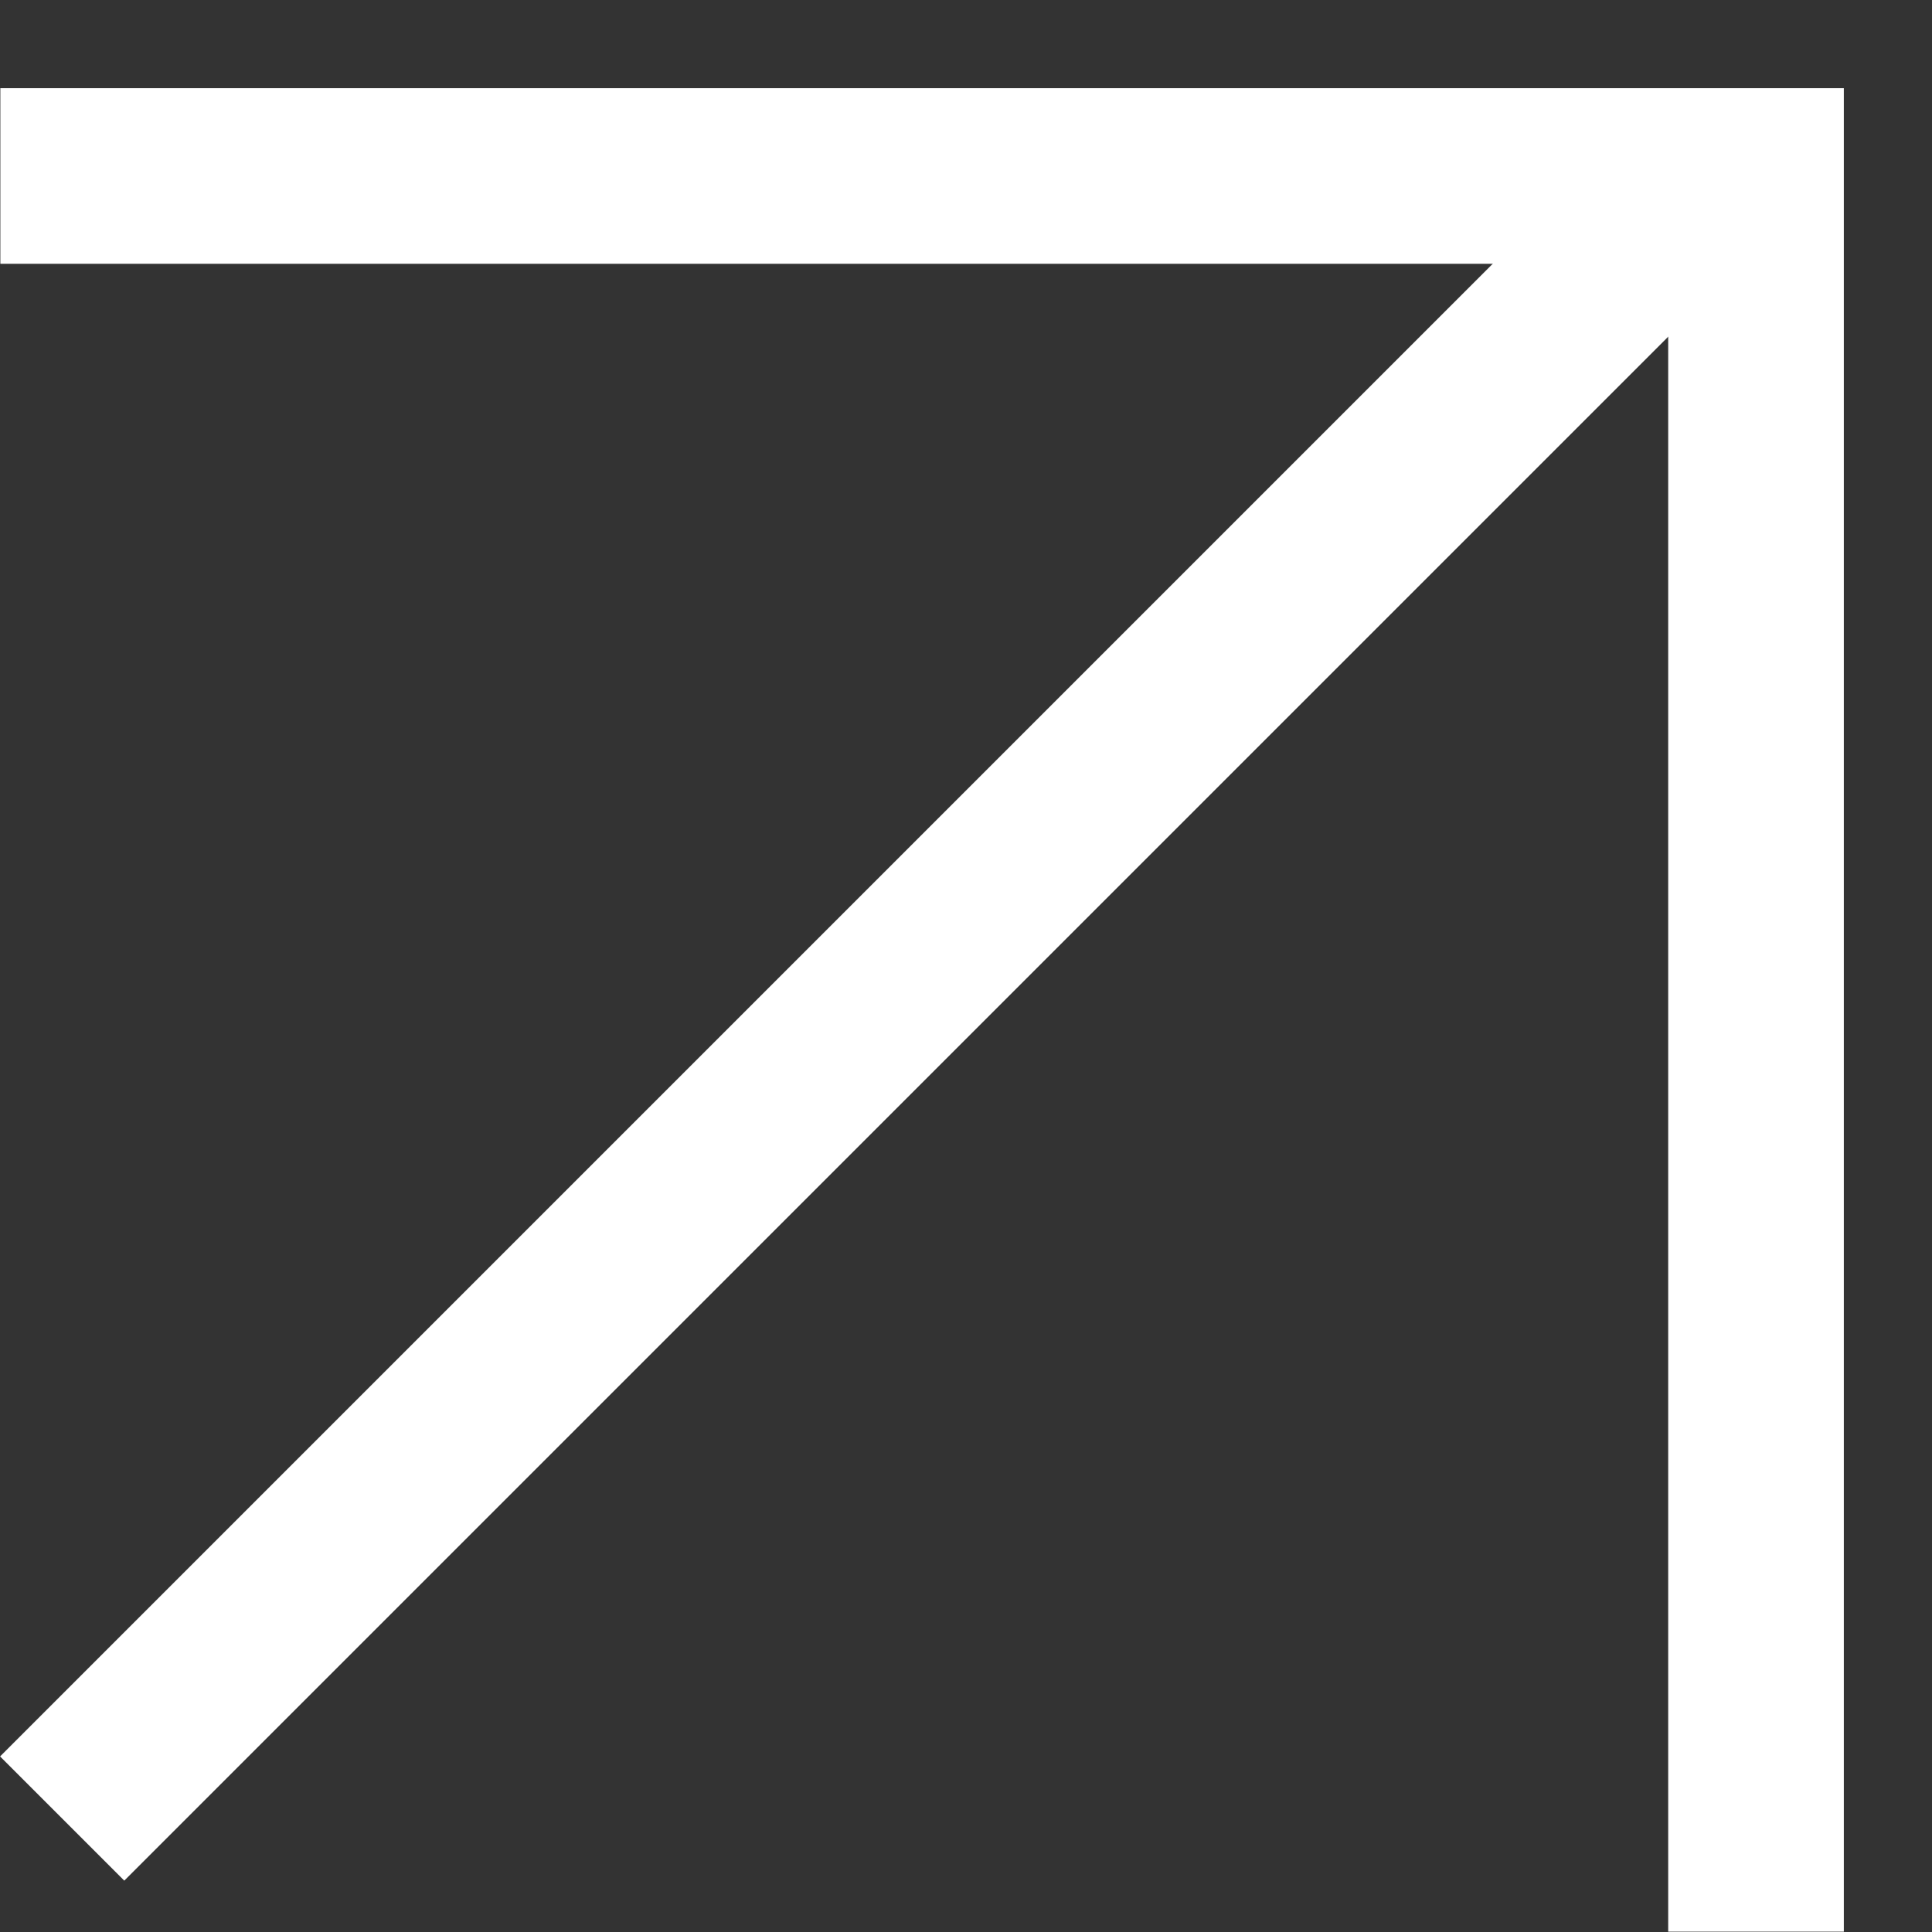
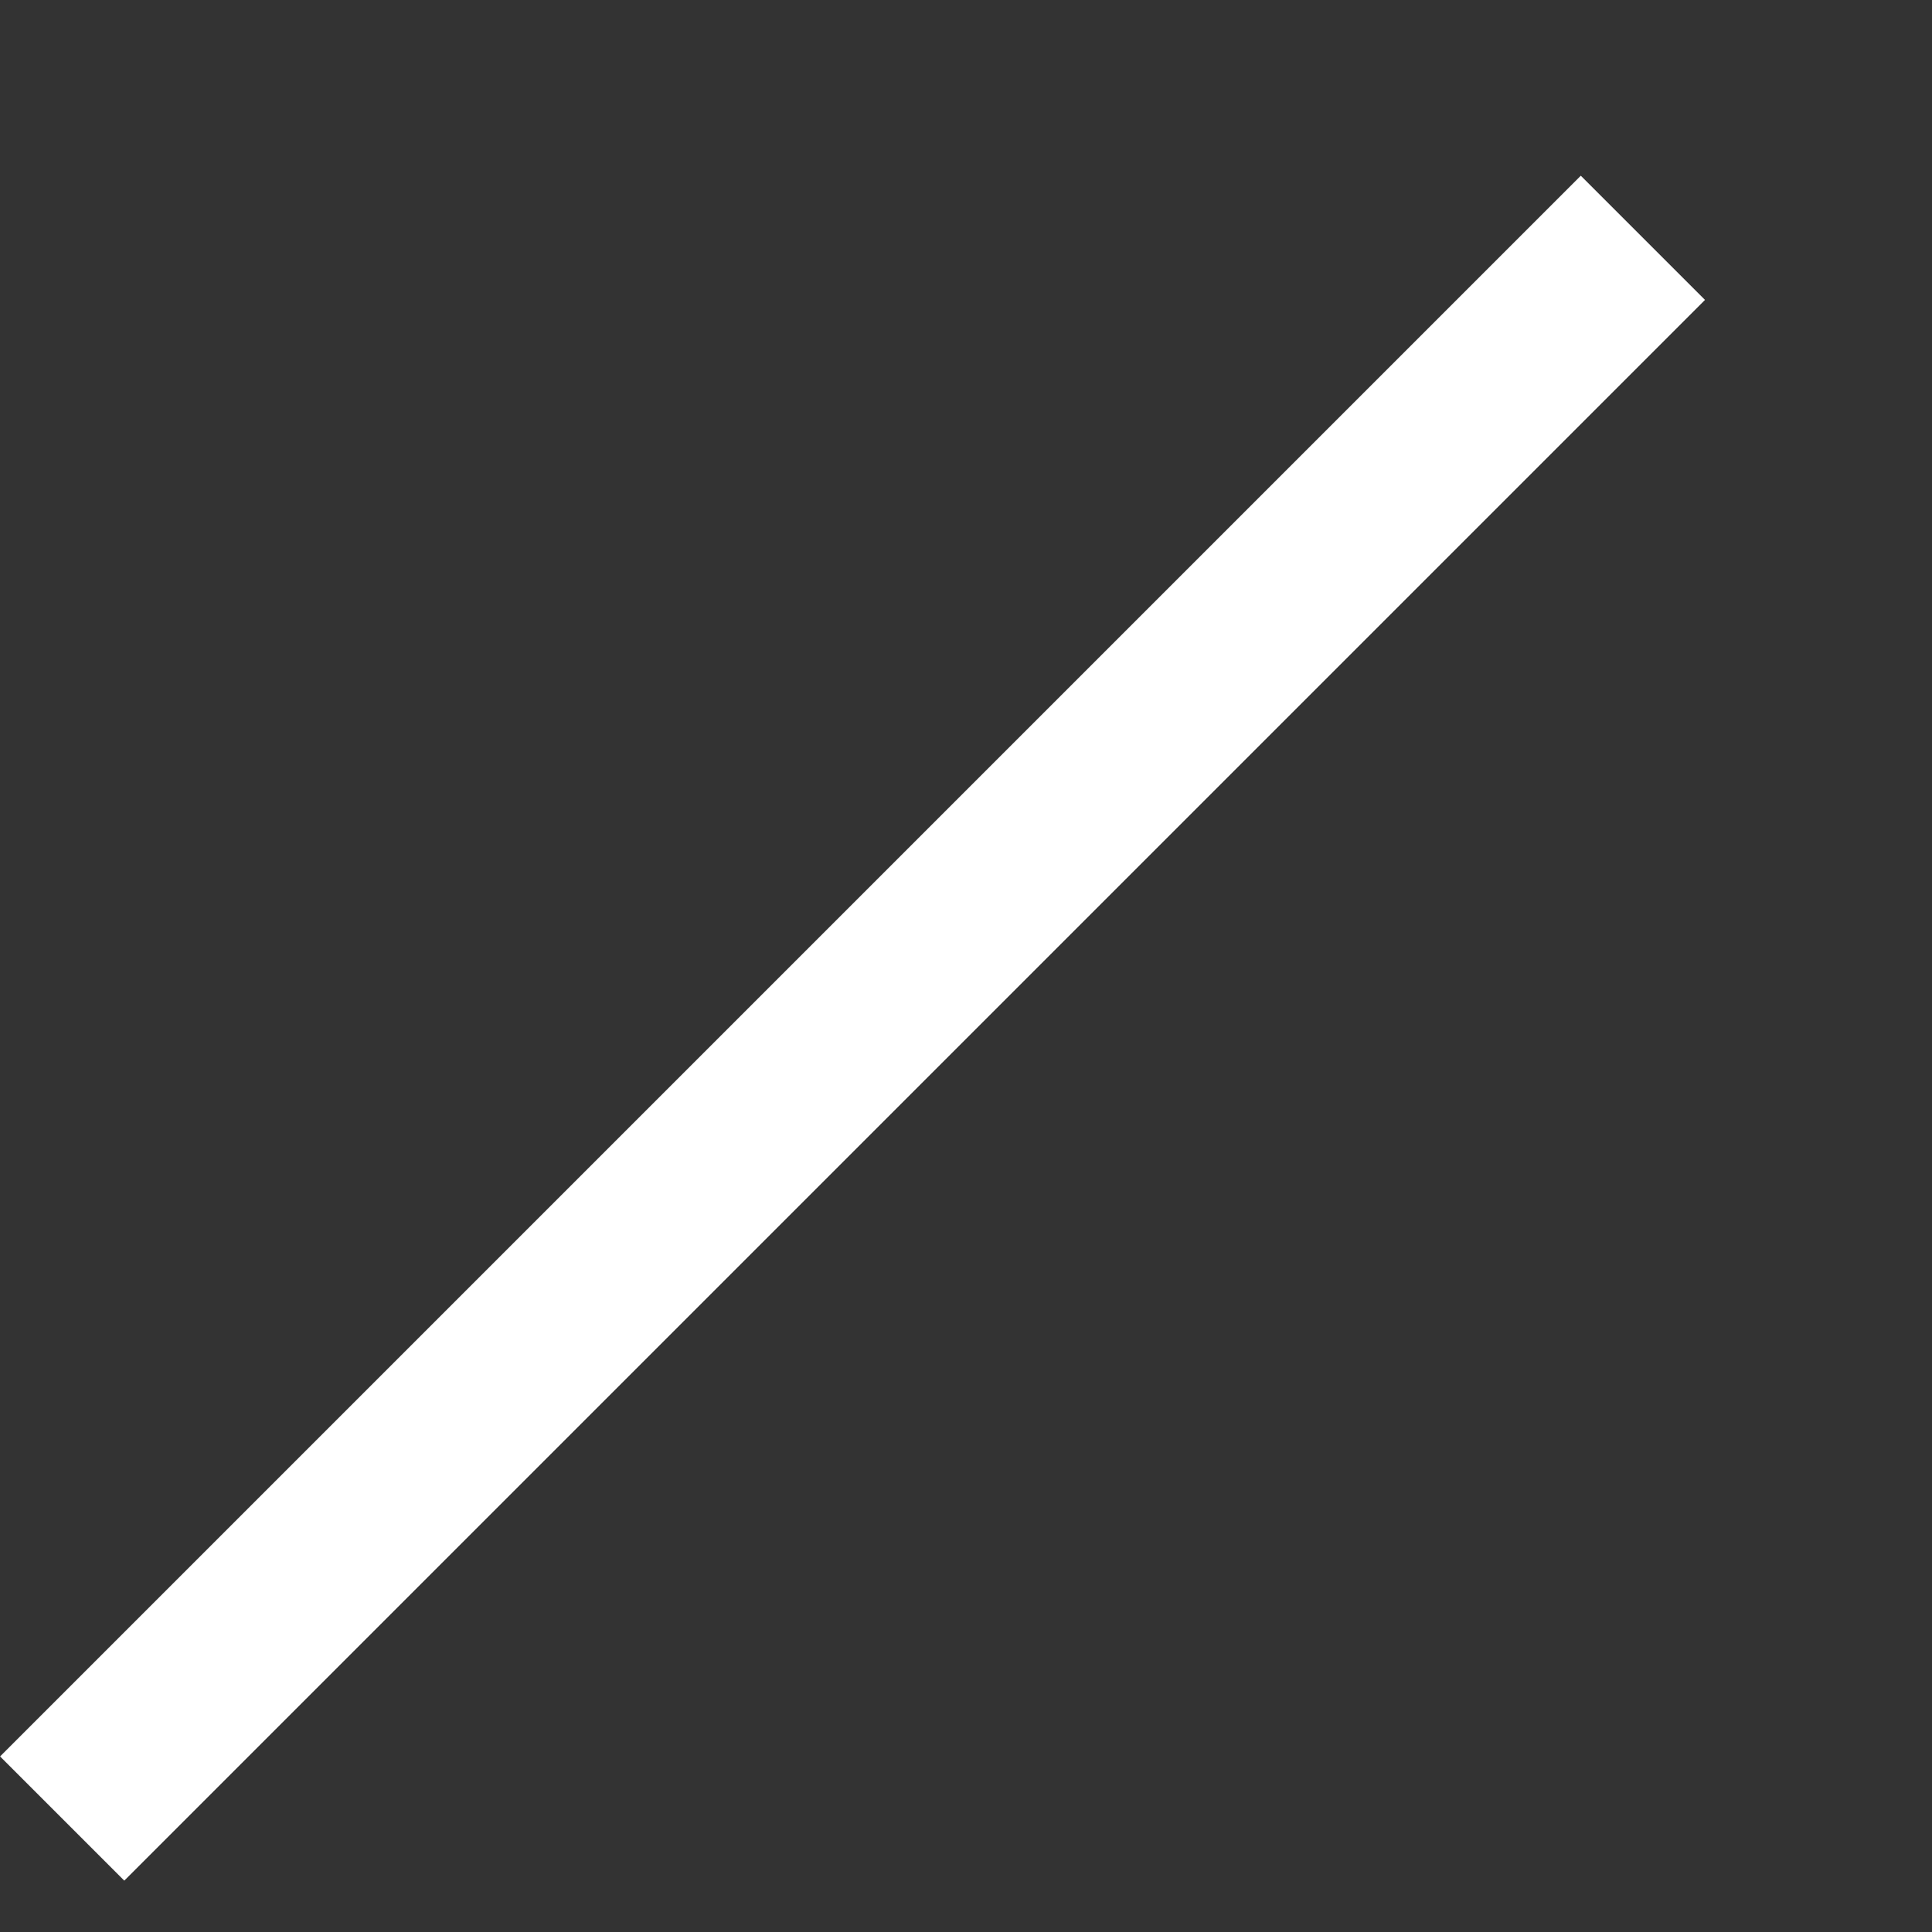
<svg xmlns="http://www.w3.org/2000/svg" width="11" height="11" viewBox="0 0 11 11" fill="none">
  <rect x="0" y="0" width="11" height="11" fill="#333333" stroke="none" />
-   <path d="M0.002 1.002H9.998V10.998" stroke="white" />
  <line x1="9.354" y1="1.354" x2="0.354" y2="10.354" stroke="white" />
</svg>